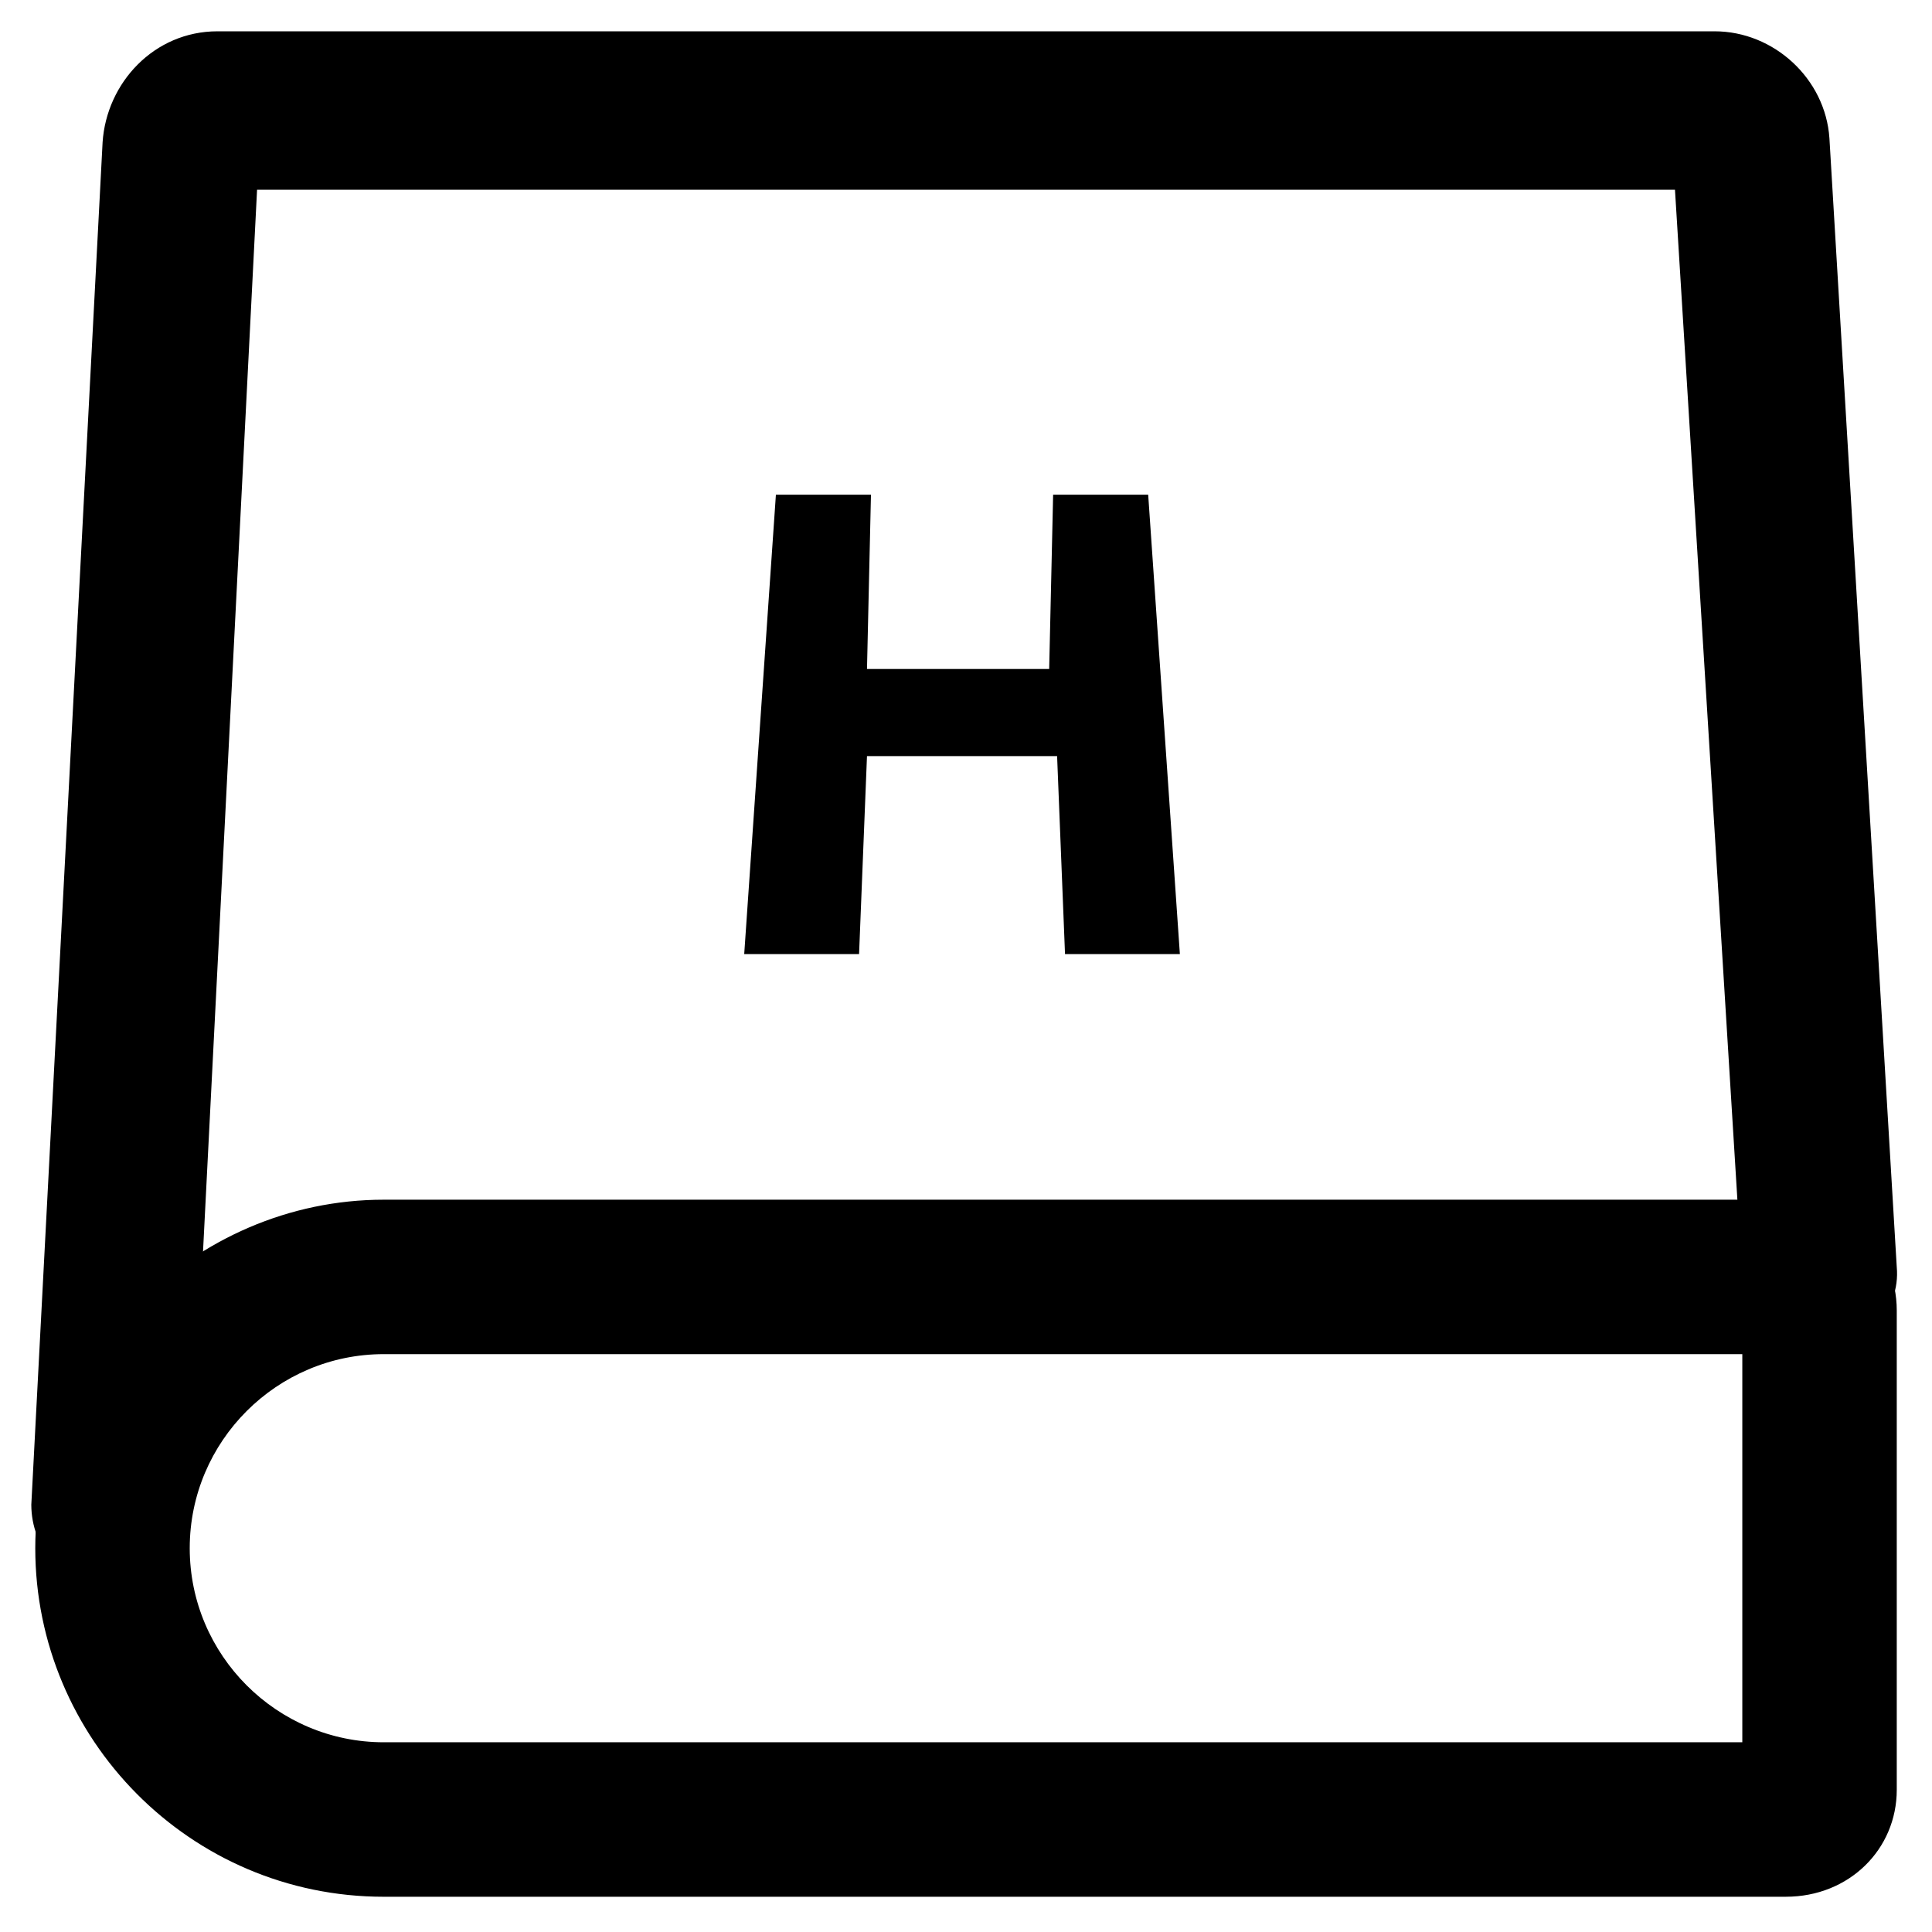
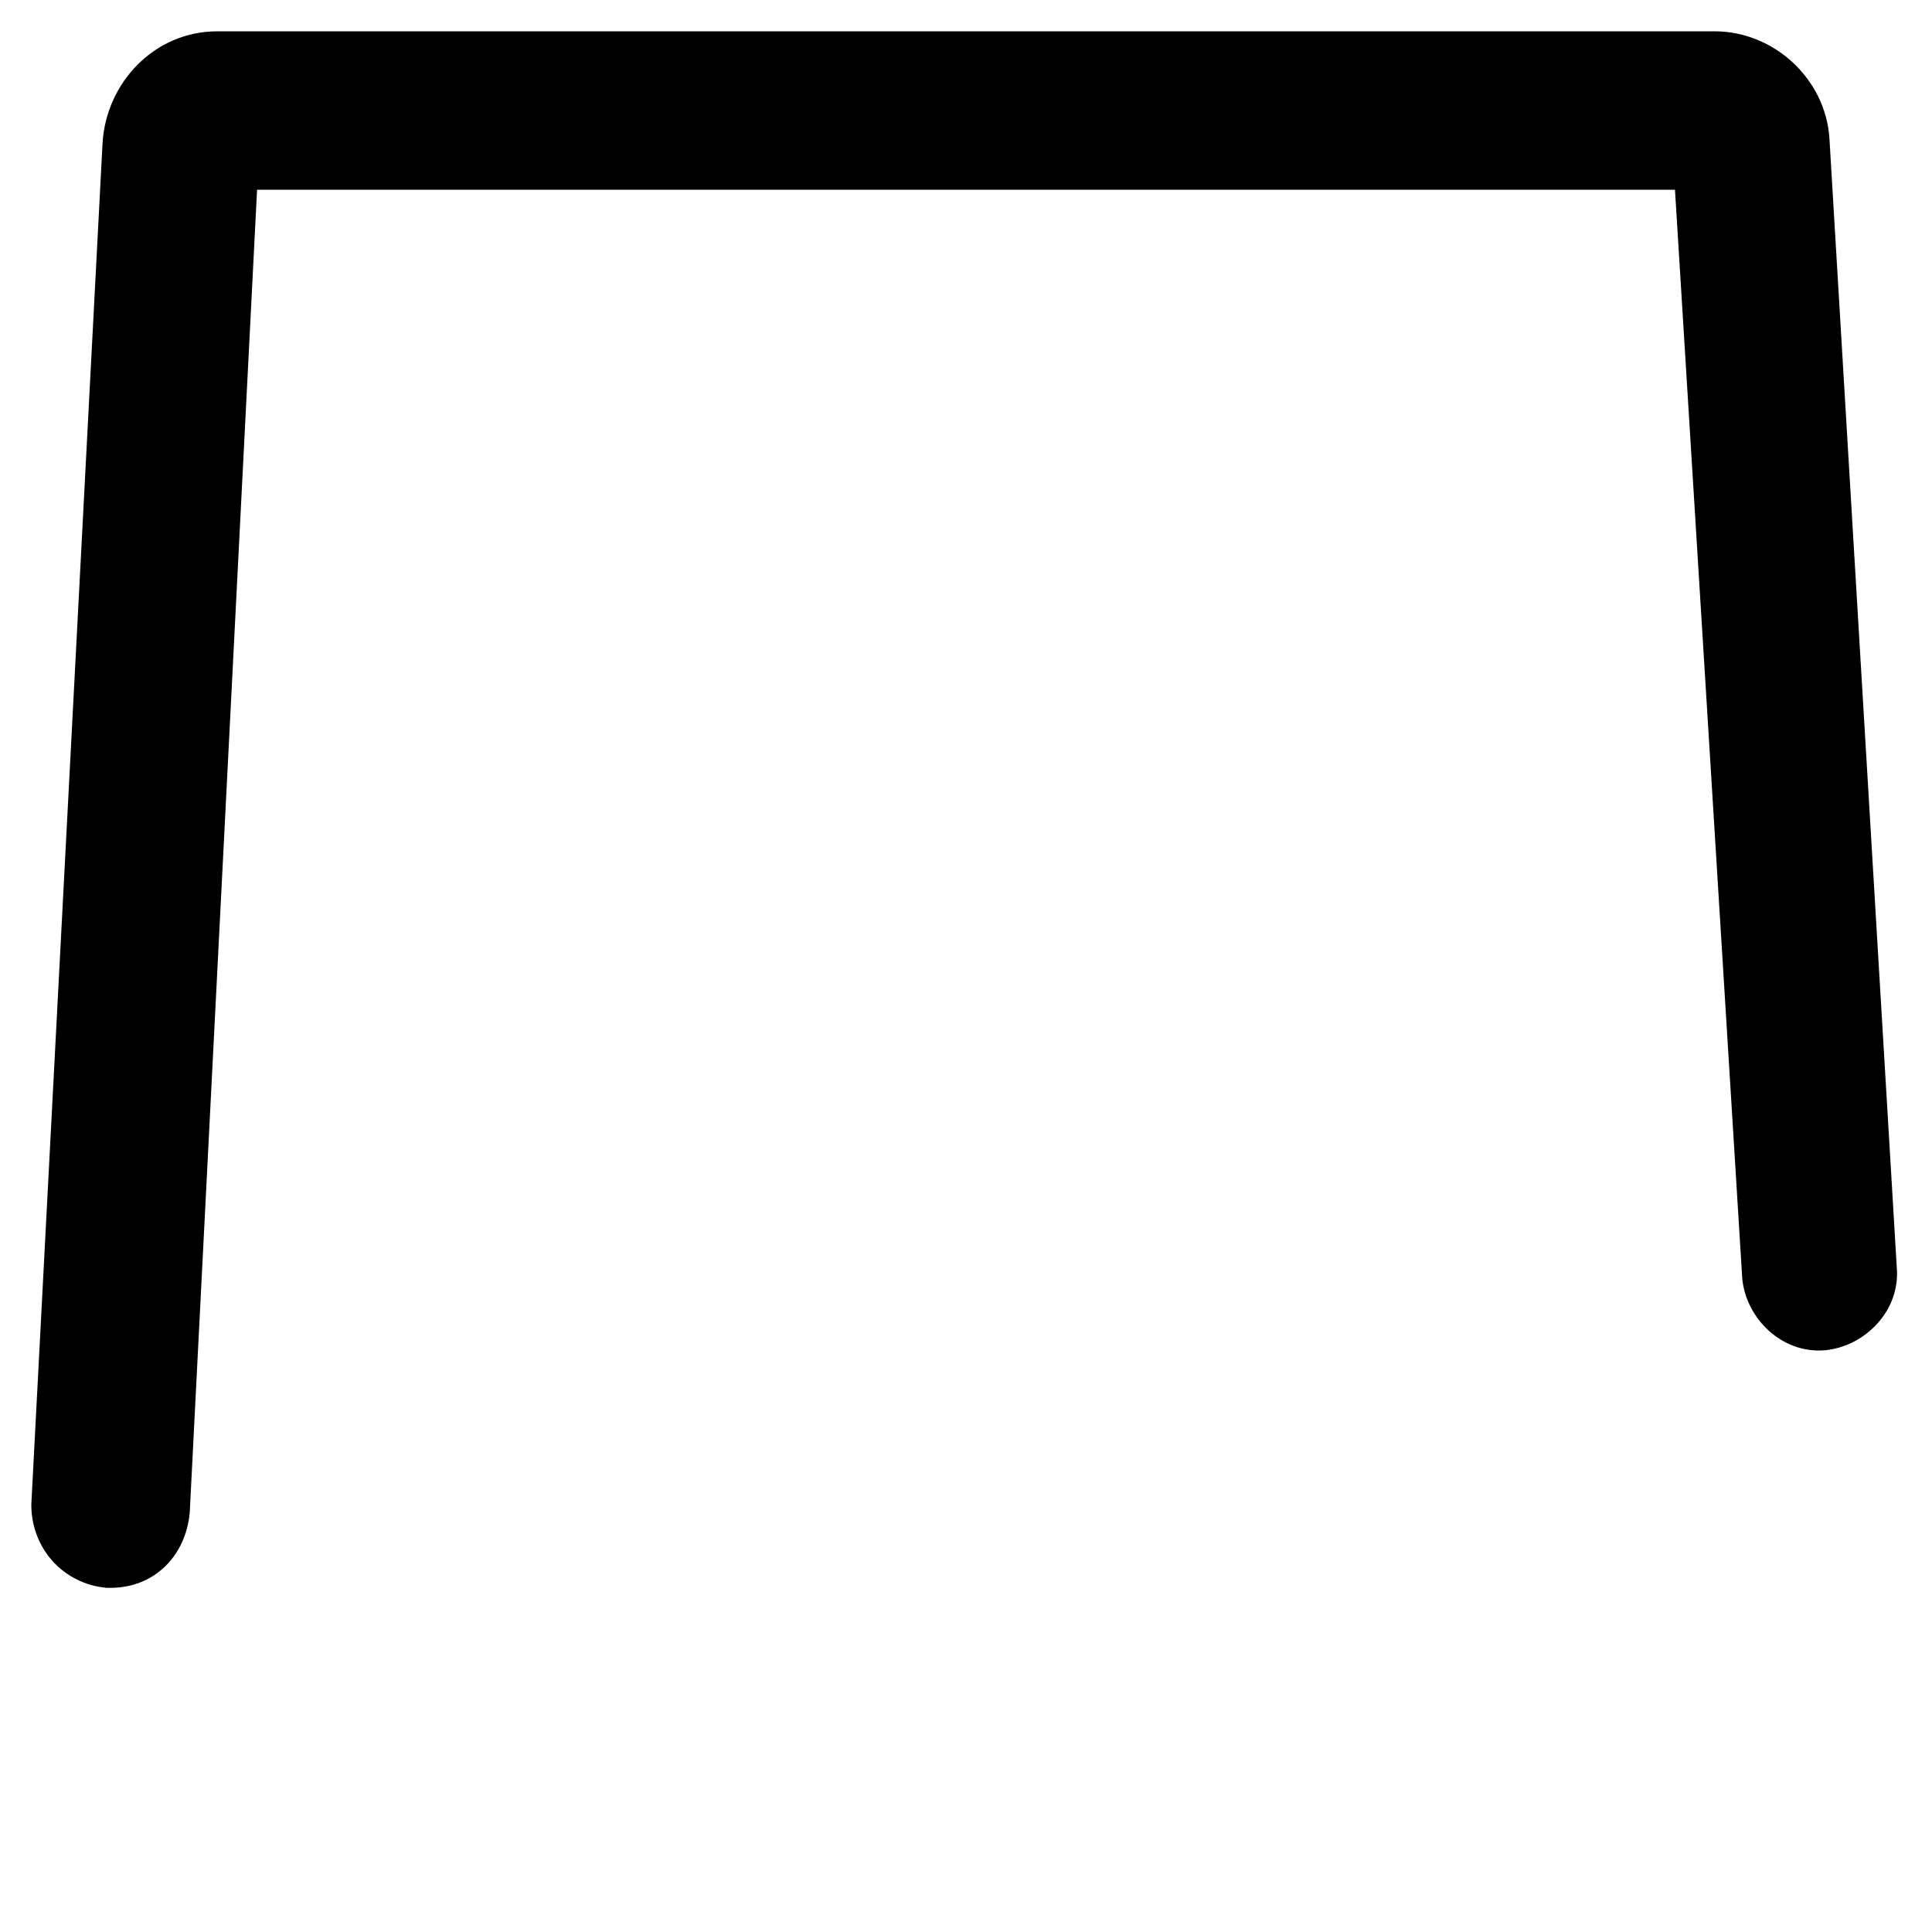
<svg xmlns="http://www.w3.org/2000/svg" fill="#000000" width="800px" height="800px" version="1.1" viewBox="144 144 512 512">
  <g>
-     <path d="m617.27 646.66h-371.56c-51.43 0-92.363-41.984-92.363-92.363 0-50.383 41.984-92.363 92.363-92.363h371.56c15.742 0 29.391 12.594 29.391 29.391v127c0 15.734-12.598 28.332-29.391 28.332zm-371.56-143.8c-28.34 0-51.43 23.09-51.43 51.43 0 28.34 23.09 51.43 51.43 51.43h360.02v-102.86z" />
    <path d="m173.29 564.79h-1.051c-11.547-1.051-19.941-10.496-19.941-22.043l18.891-361.06c1.051-15.742 13.645-29.391 30.438-29.391h396.75c15.742 0 29.391 12.594 30.438 28.34l17.844 299.14c1.051 11.547-8.398 20.992-18.895 22.043-11.547 1.051-20.992-8.398-22.043-18.895l-17.836-288.64h-375.76l-17.844 350.57c-1.051 11.547-9.449 19.941-20.992 19.941z" />
-     <path d="m423.09 275.1h25.191l8.398 121.75h-30.438l-2.098-52.48h-50.383l-2.098 52.48h-30.438l8.398-121.75h25.191l-1.051 46.184h48.281z" />
  </g>
</svg>